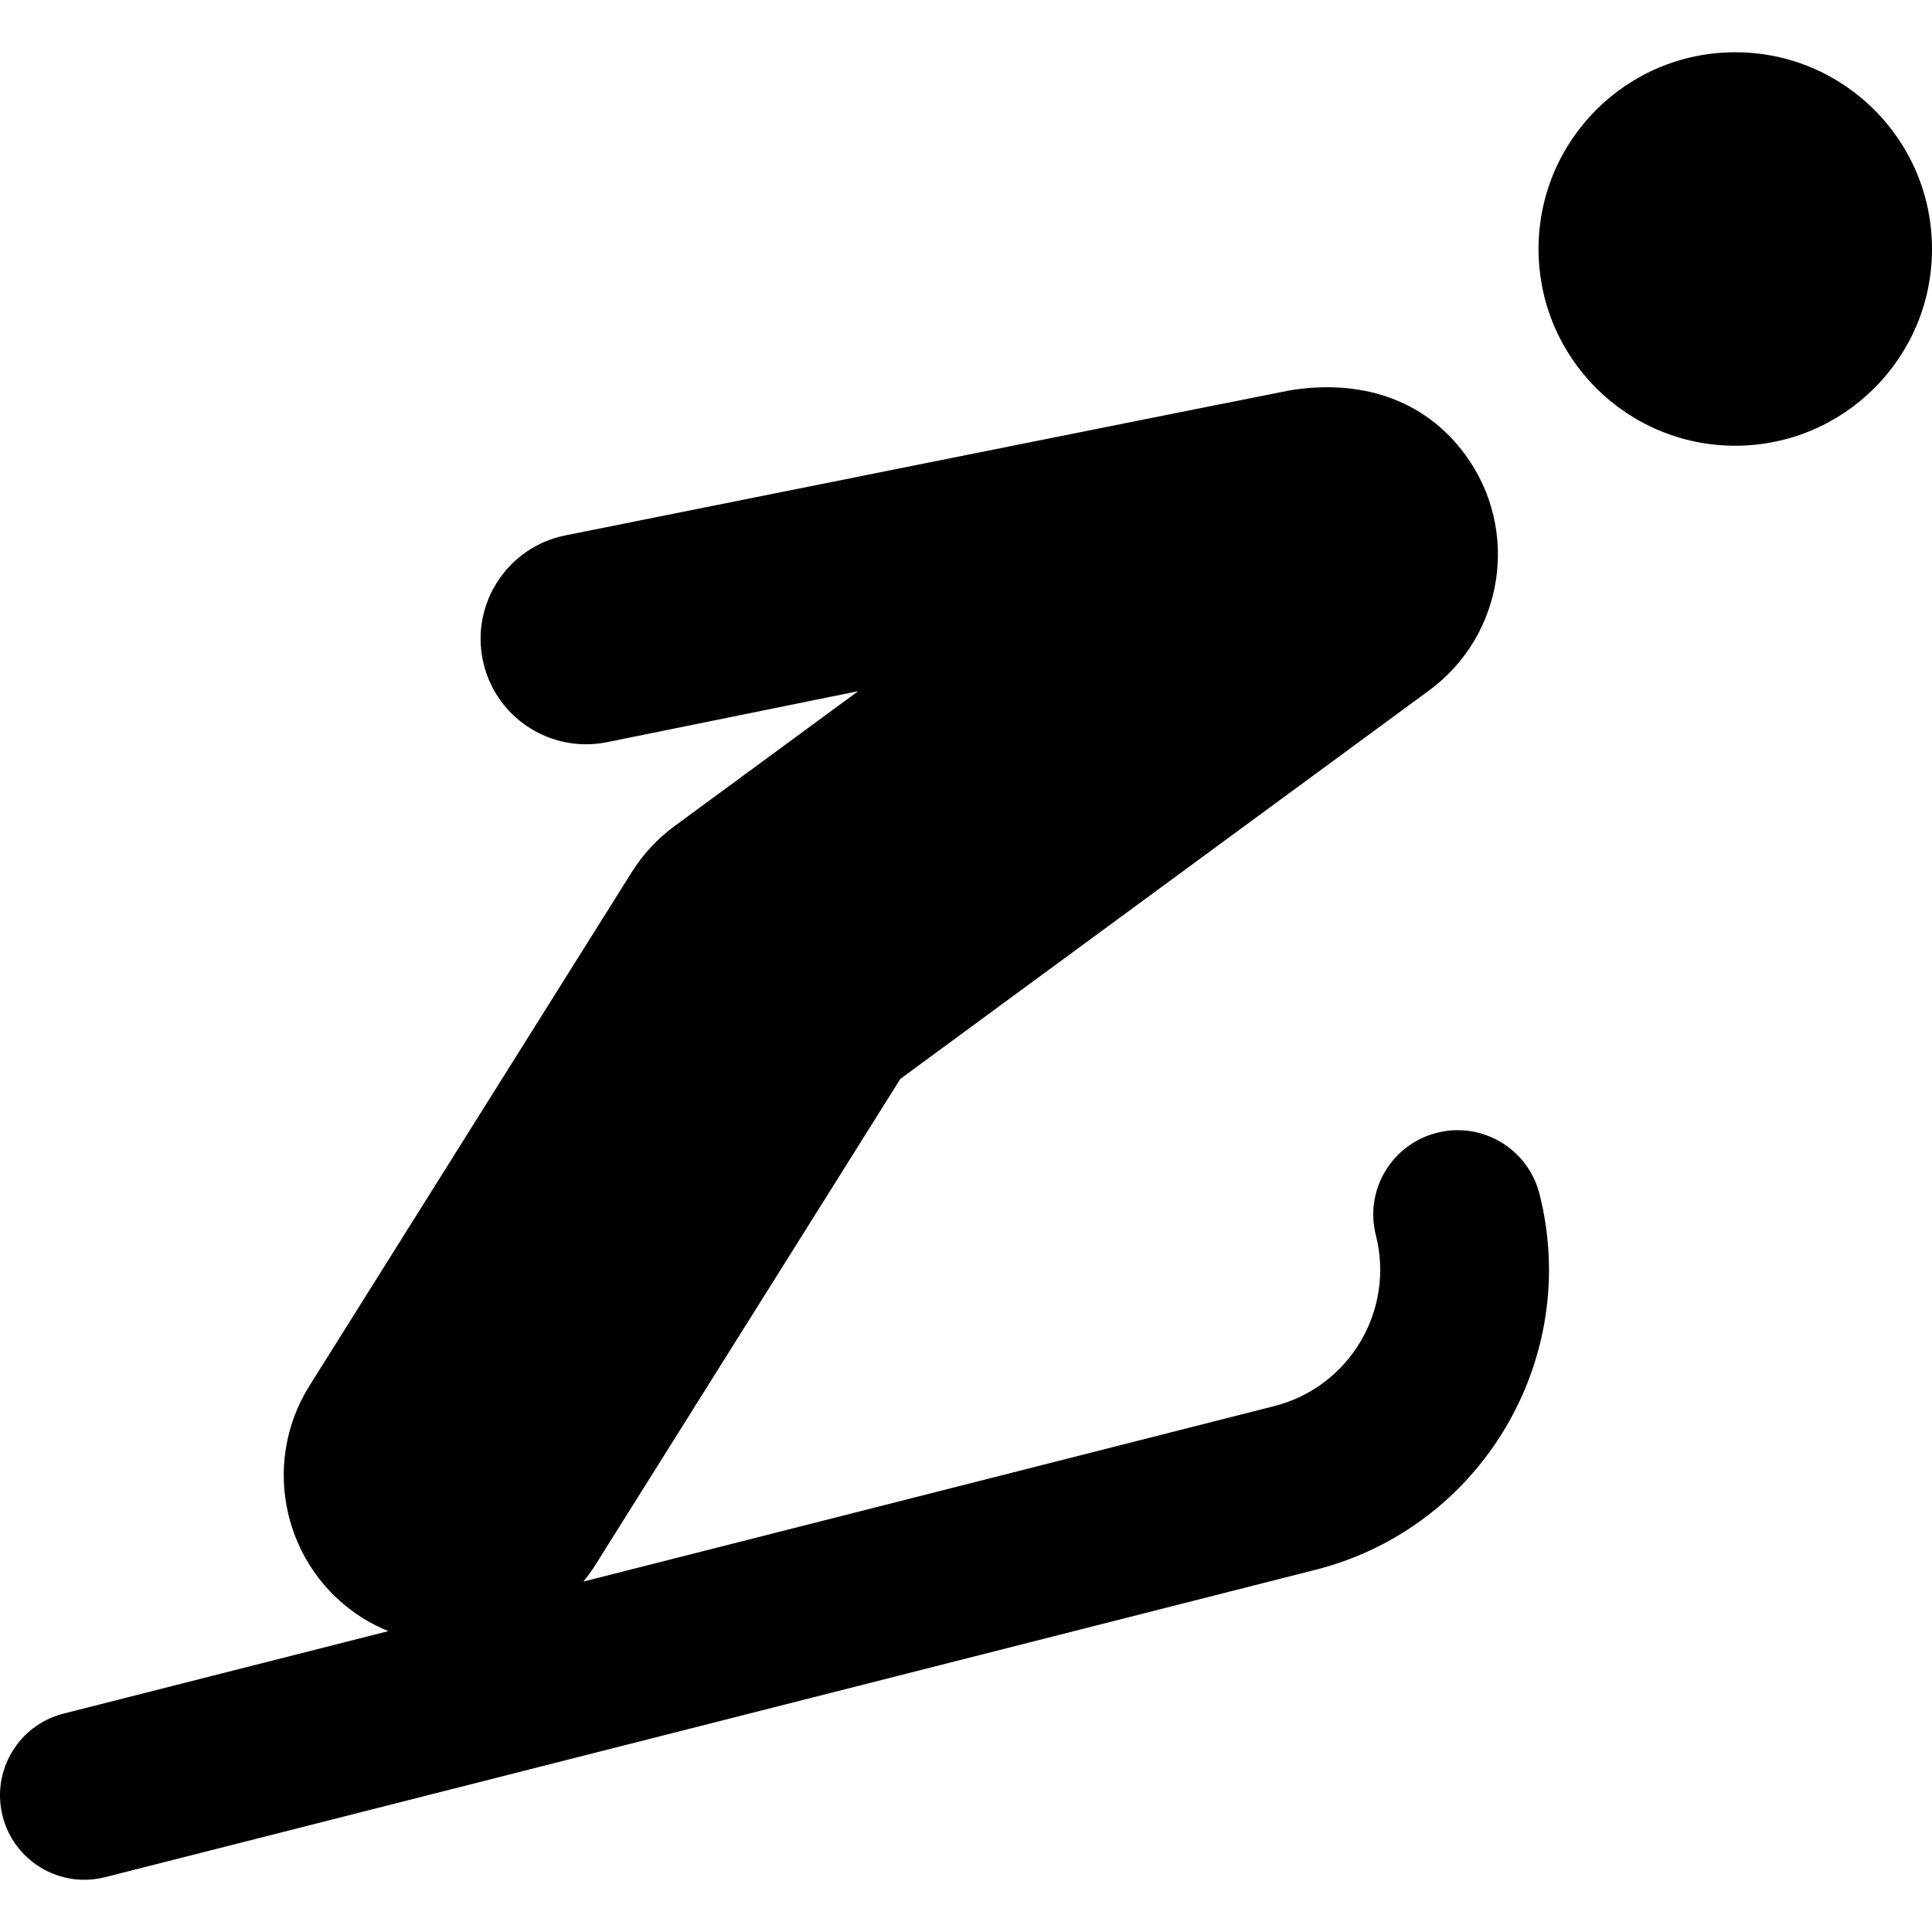
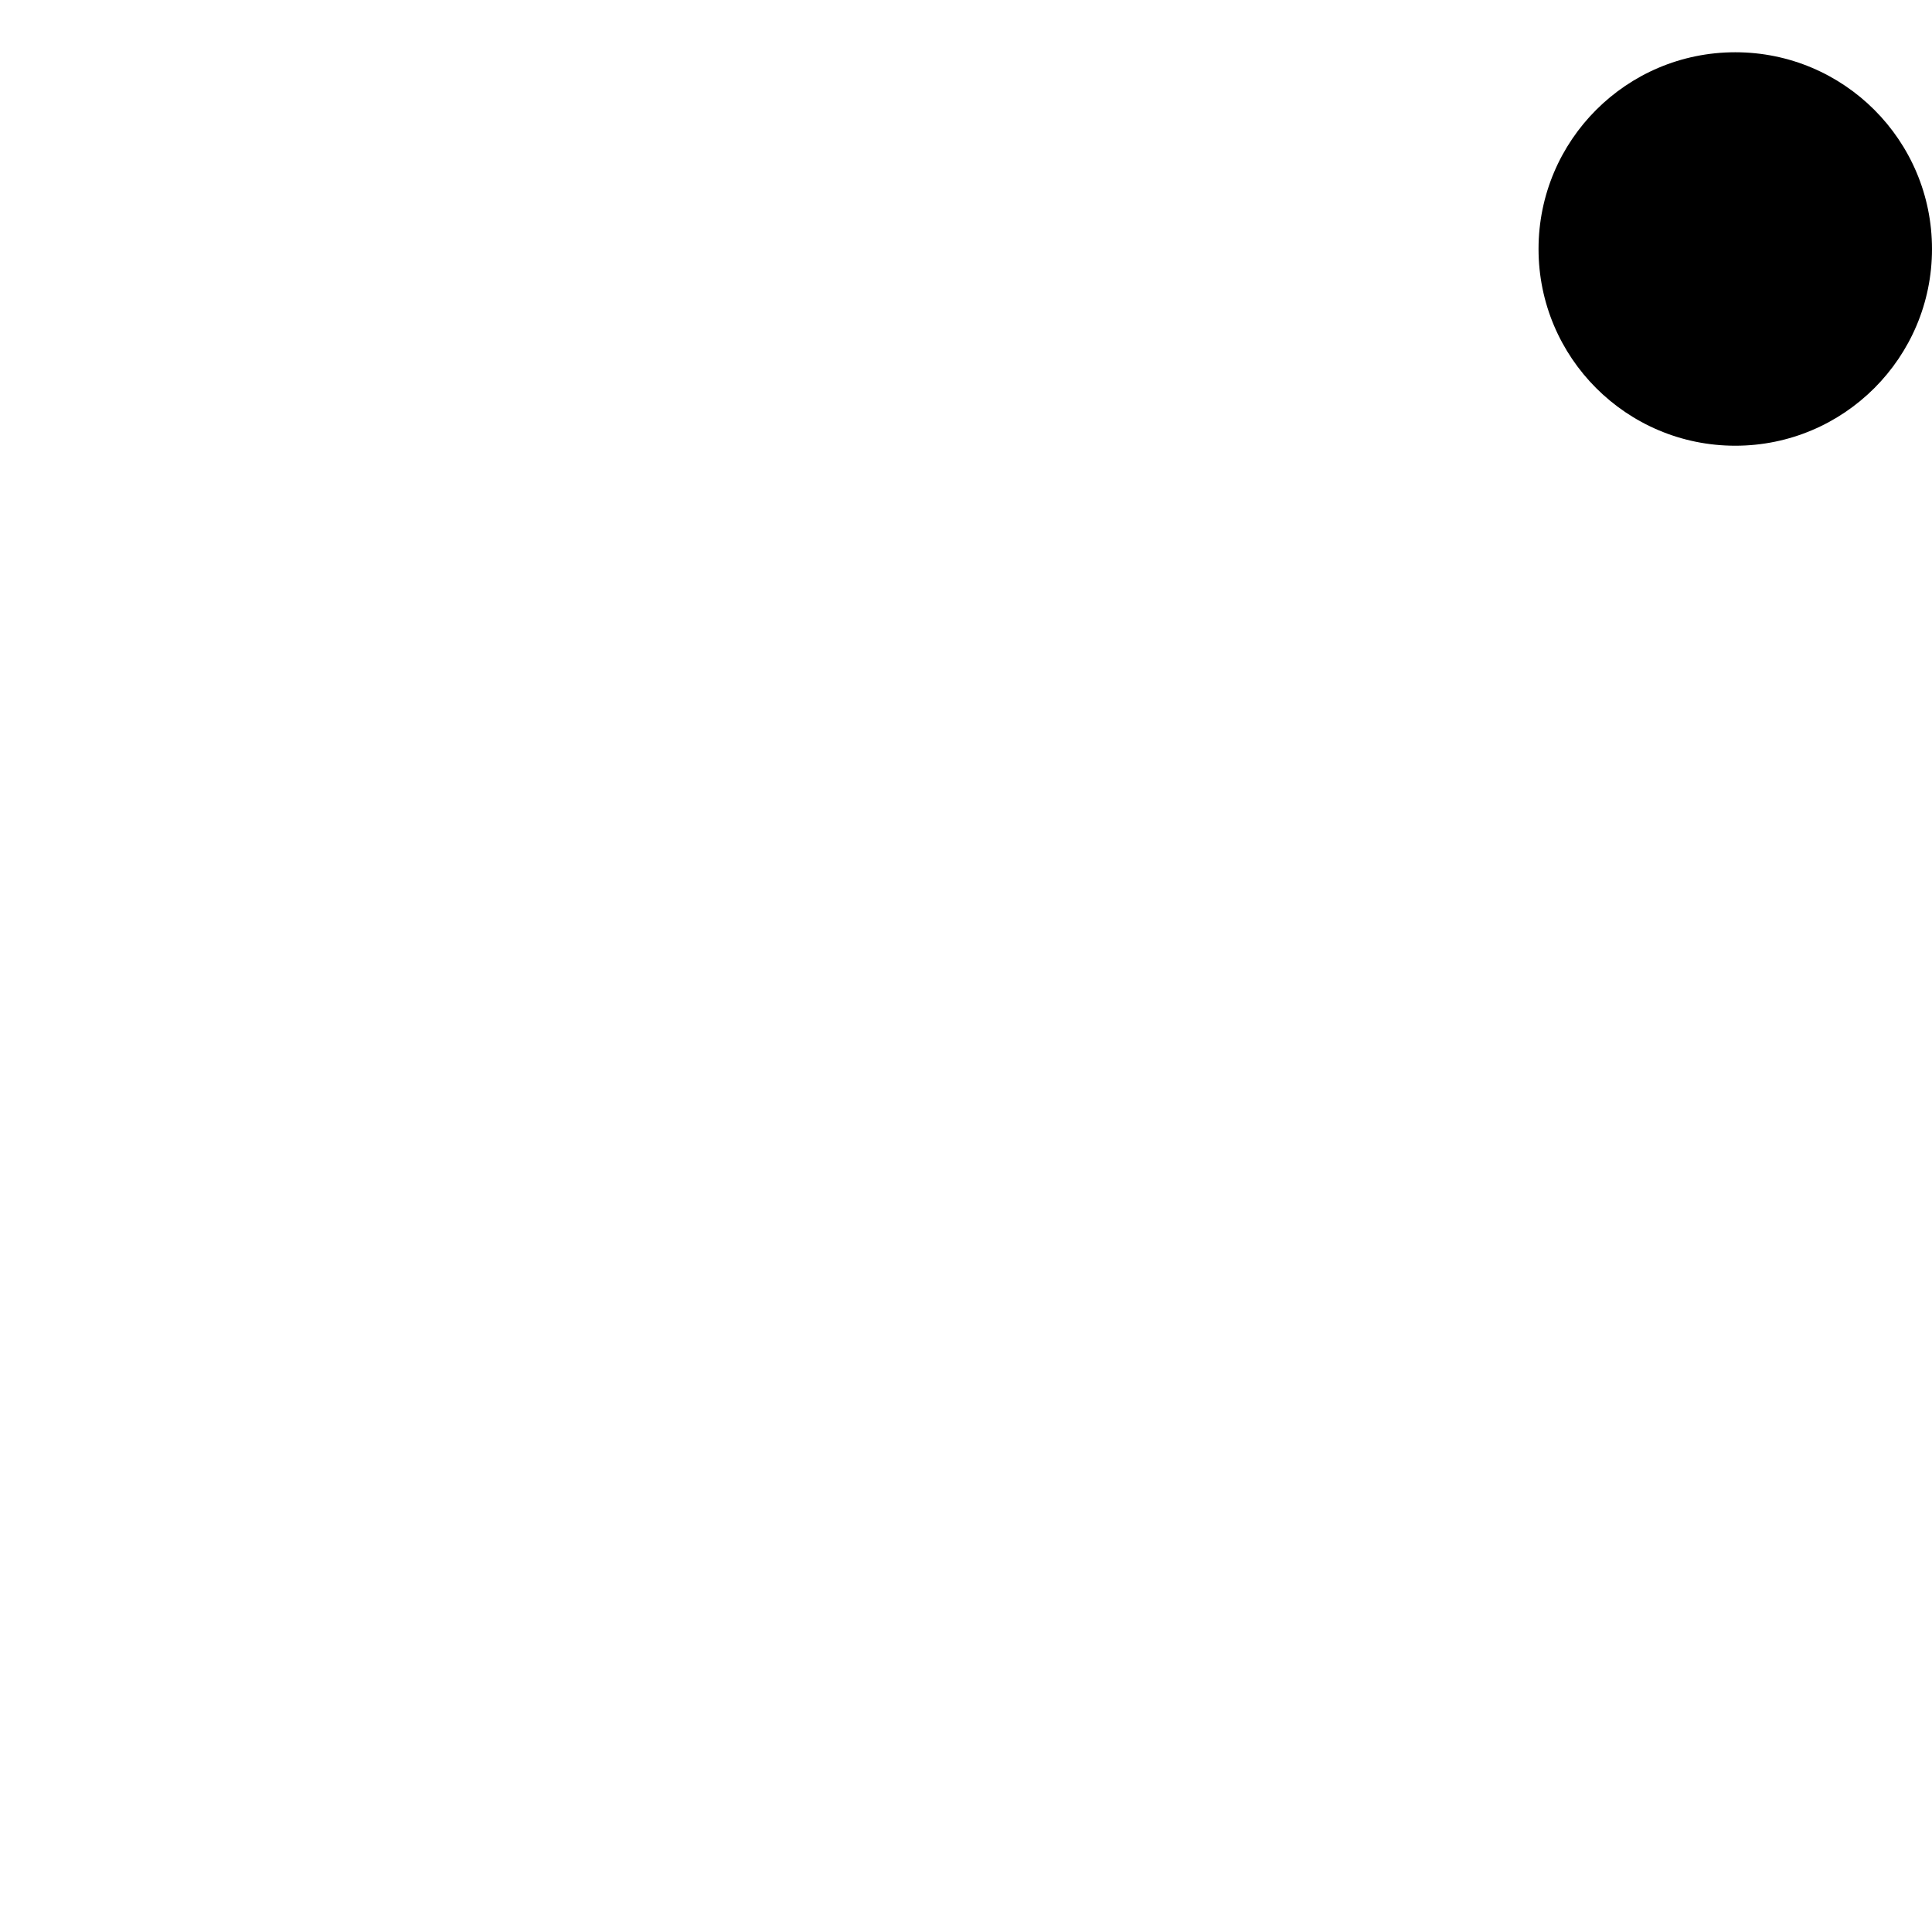
<svg xmlns="http://www.w3.org/2000/svg" fill="#000000" version="1.1" id="Capa_1" width="800px" height="800px" viewBox="0 0 45.803 45.803" xml:space="preserve">
  <g>
    <g>
      <g>
        <circle cx="41.139" cy="5.903" r="4.664" />
-         <path d="M34.066,26.856c-1.071,0.271-1.721,1.358-1.447,2.43c0.452,1.781-0.629,3.598-2.409,4.049l-16.379,4.16     c0.101-0.125,0.197-0.255,0.285-0.395l7.23-11.523l12.534-9.208c1.78-1.308,2.164-3.812,0.855-5.592     c-0.981-1.336-2.512-1.791-4.153-1.523c-0.156,0.025-17.185,3.44-17.185,3.44c-1.353,0.275-2.227,1.595-1.953,2.948     c0.241,1.185,1.283,2.003,2.448,2.003c0.165,0,0.332-0.017,0.5-0.05l5.954-1.209l-4.351,3.196     c-0.406,0.298-0.752,0.671-1.02,1.098L7.339,32.849c-1.174,1.871-0.609,4.34,1.262,5.514c0.196,0.123,0.4,0.221,0.606,0.307     l-7.699,1.955c-1.071,0.271-1.718,1.359-1.446,2.431c0.23,0.905,1.044,1.509,1.937,1.509c0.163,0,0.329-0.021,0.494-0.062     l28.702-7.289c3.917-0.996,6.296-4.992,5.302-8.91C36.225,27.231,35.133,26.583,34.066,26.856z" />
      </g>
    </g>
  </g>
</svg>